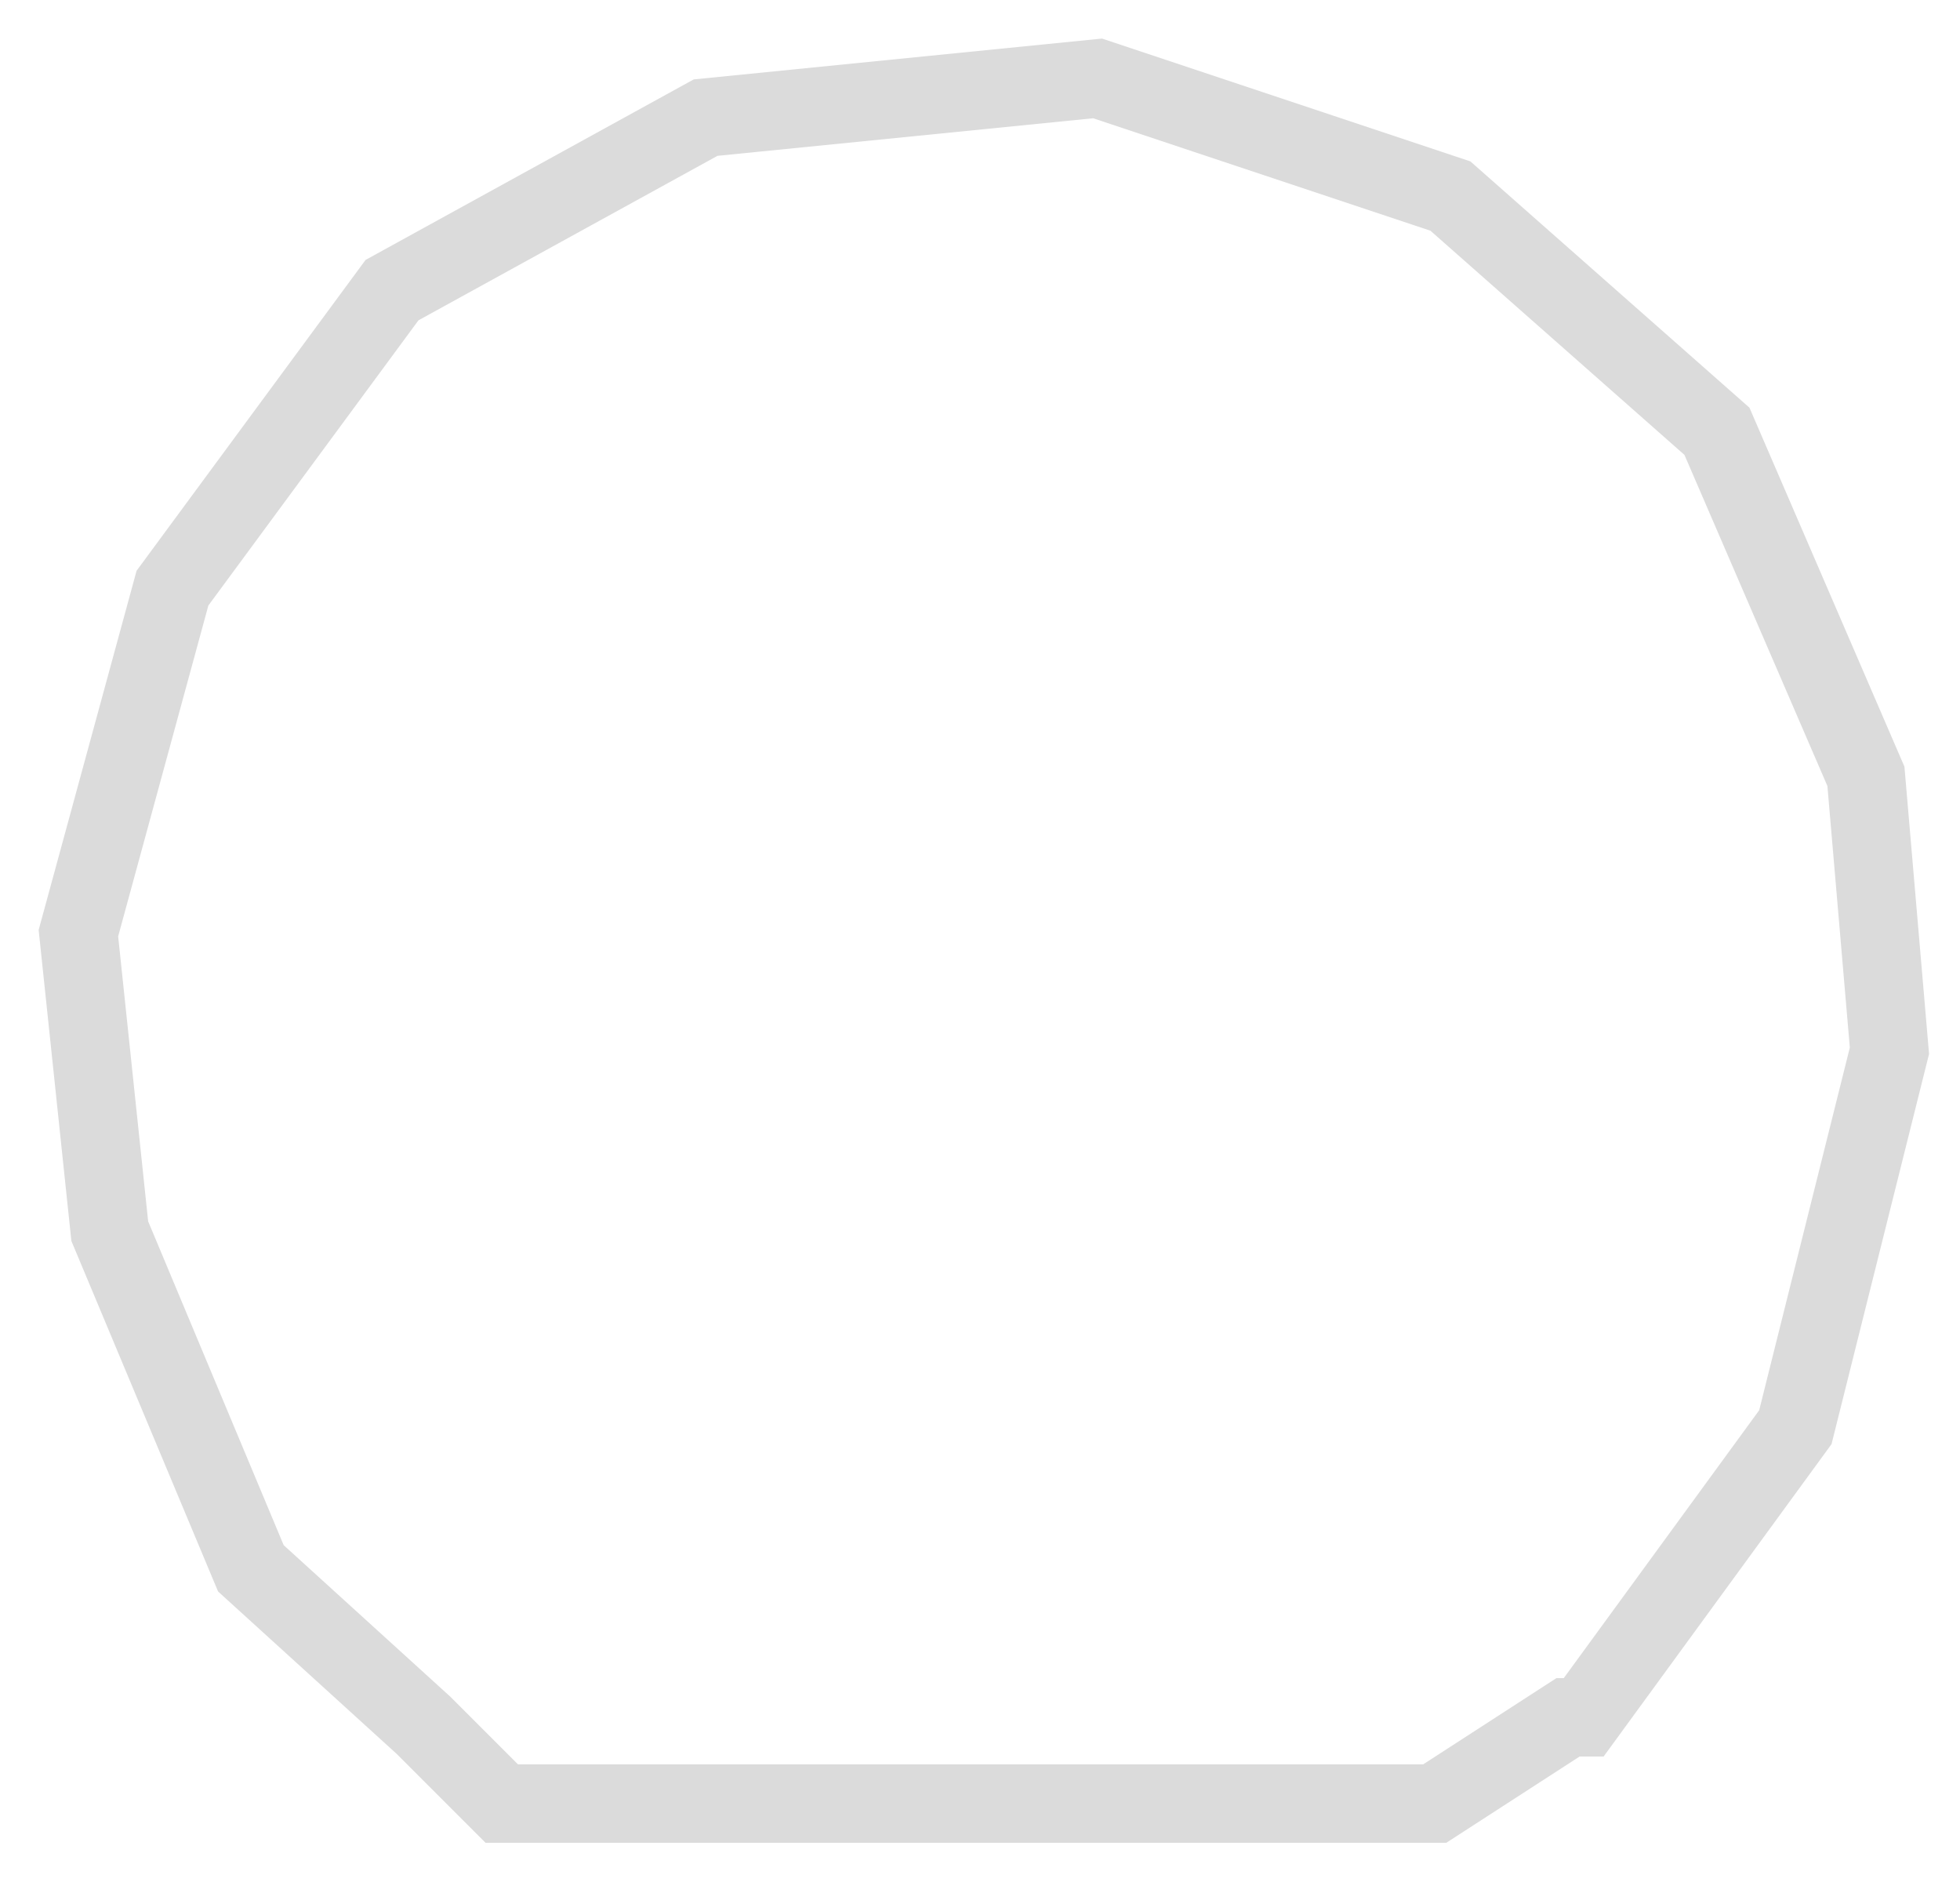
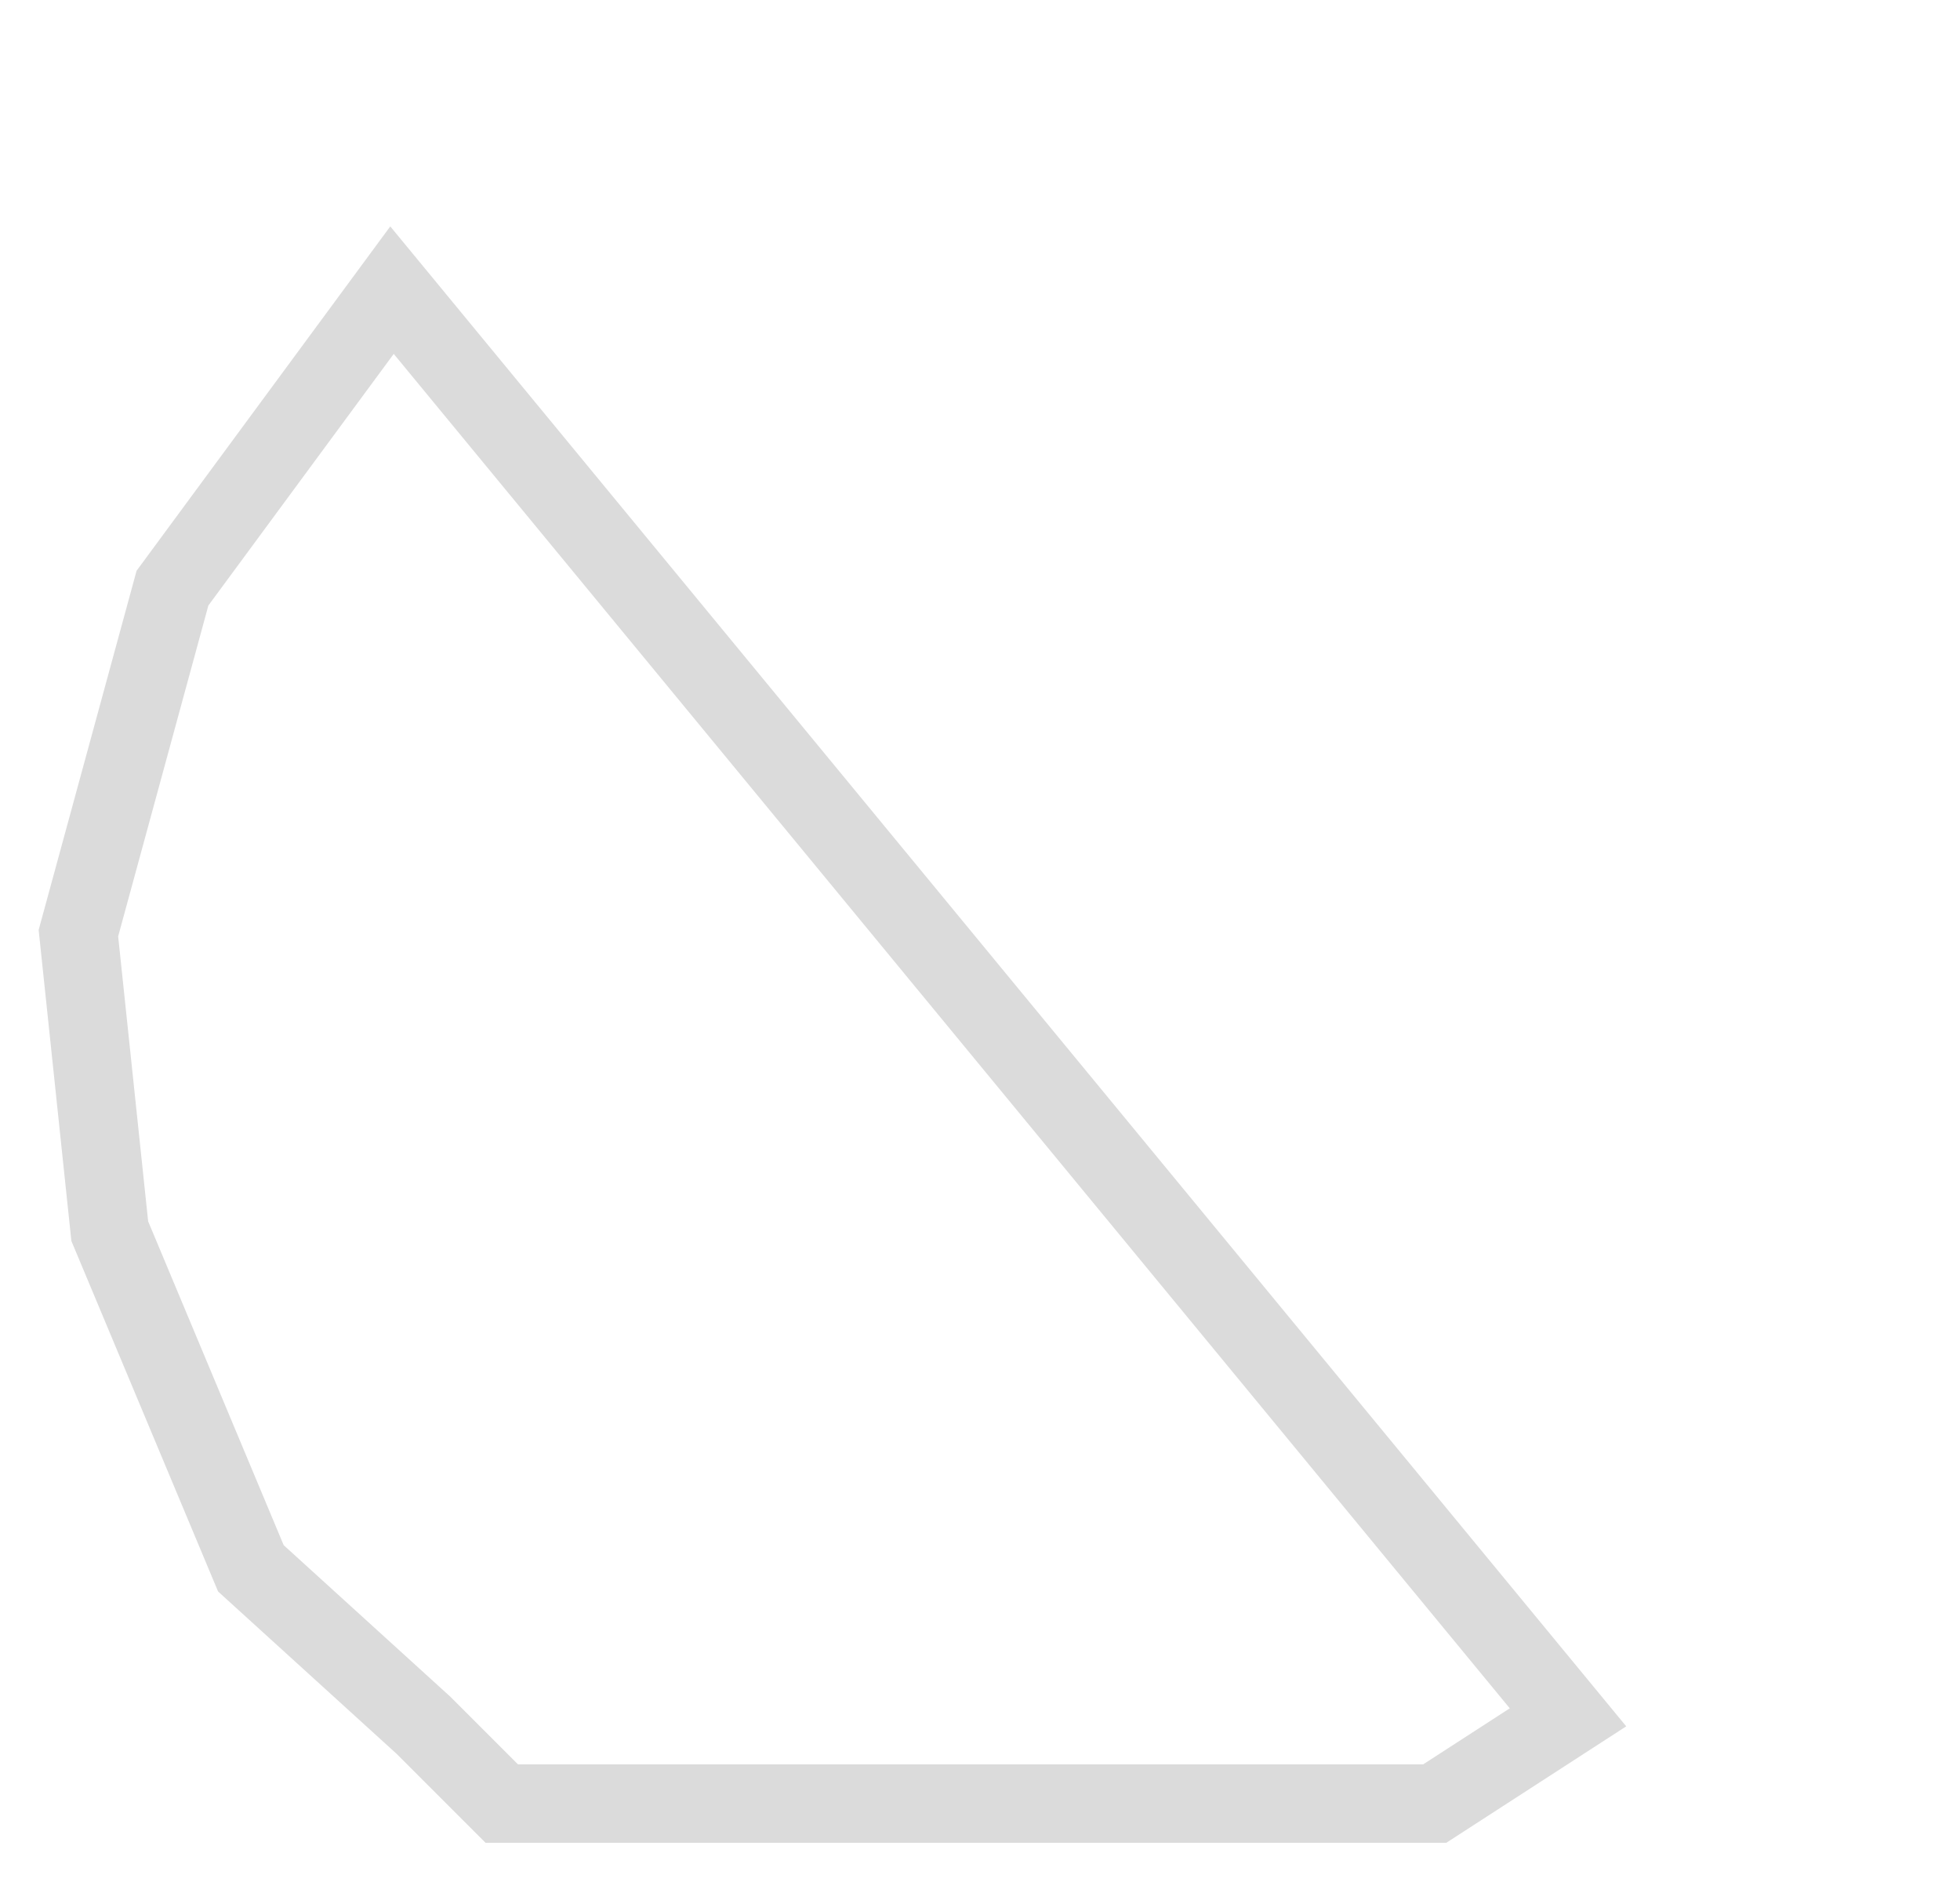
<svg xmlns="http://www.w3.org/2000/svg" width="25" height="24" fill="none">
-   <path d="M20 21.9L18.3 23H6.4l-1-1-2.2-2-1.8-4.3-.4-3.8 1.2-4.4L5 3.7l4-2.2 5-.5 4.5 1.5 3.4 3 1.9 4.4.3 3.5-1.2 4.8-2.7 3.7z" stroke="#DBDBDB" />
+   <path d="M20 21.9L18.3 23H6.4l-1-1-2.2-2-1.8-4.3-.4-3.8 1.2-4.4L5 3.7z" stroke="#DBDBDB" />
</svg>